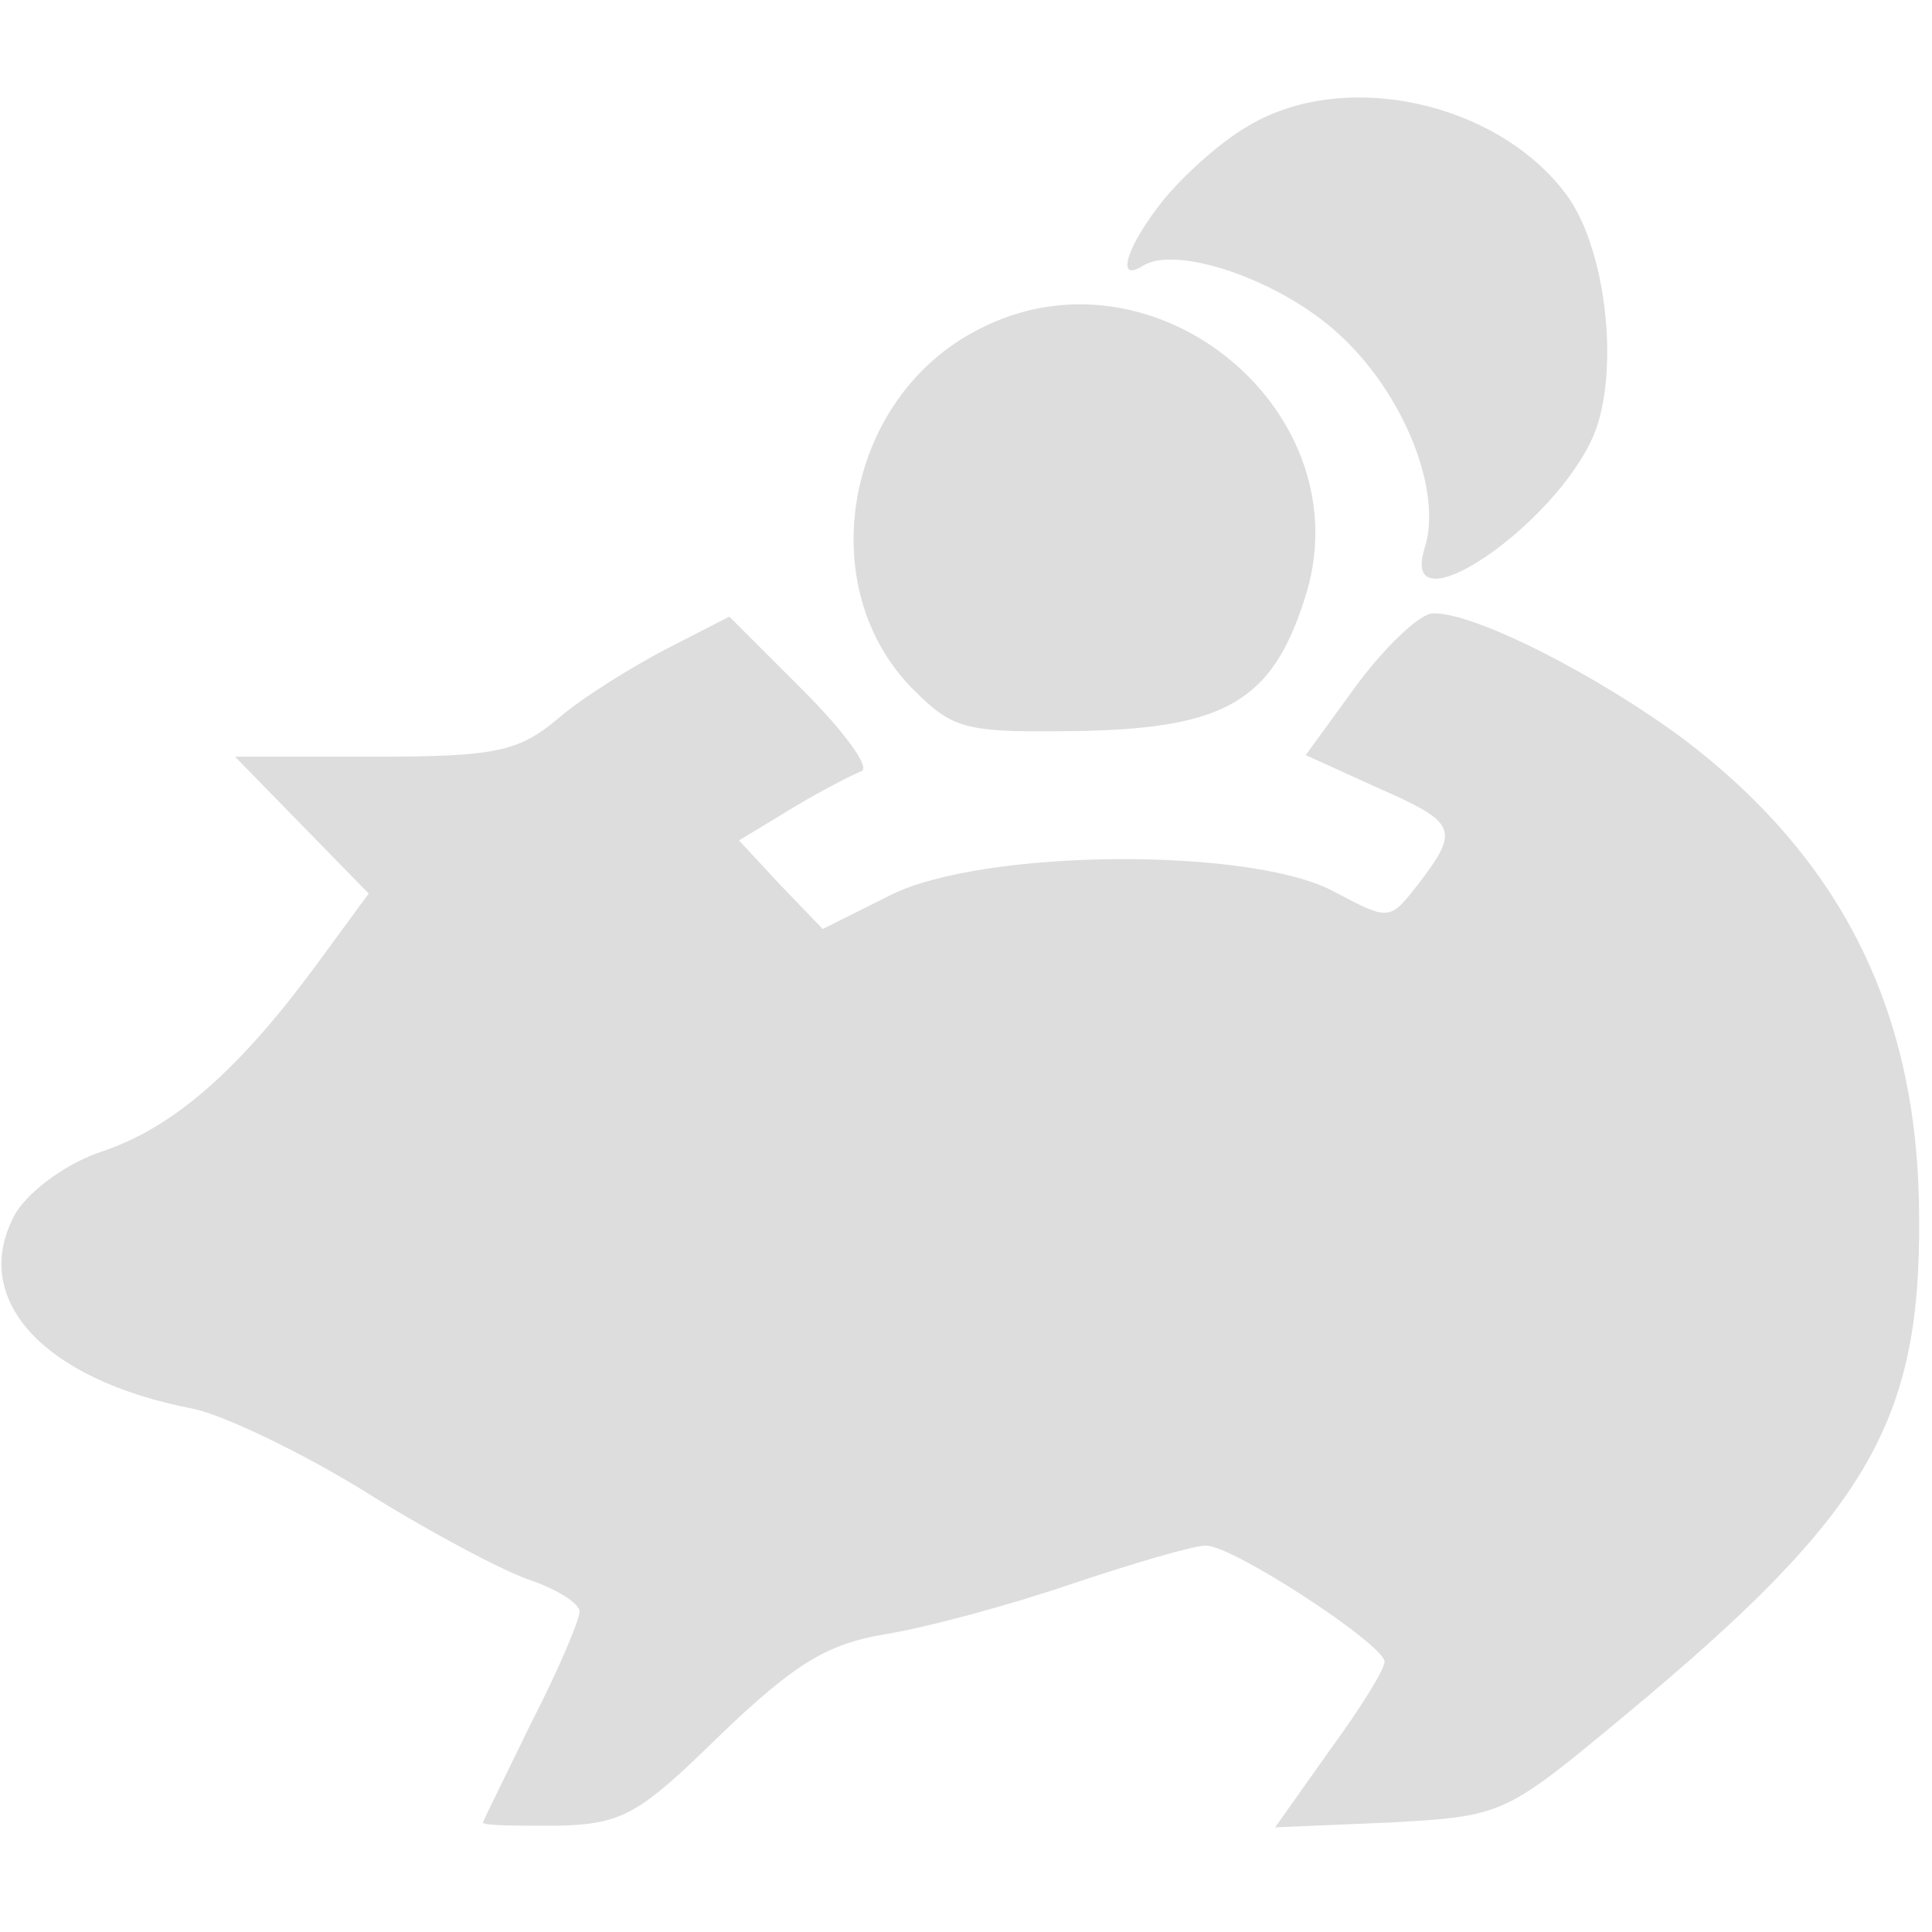
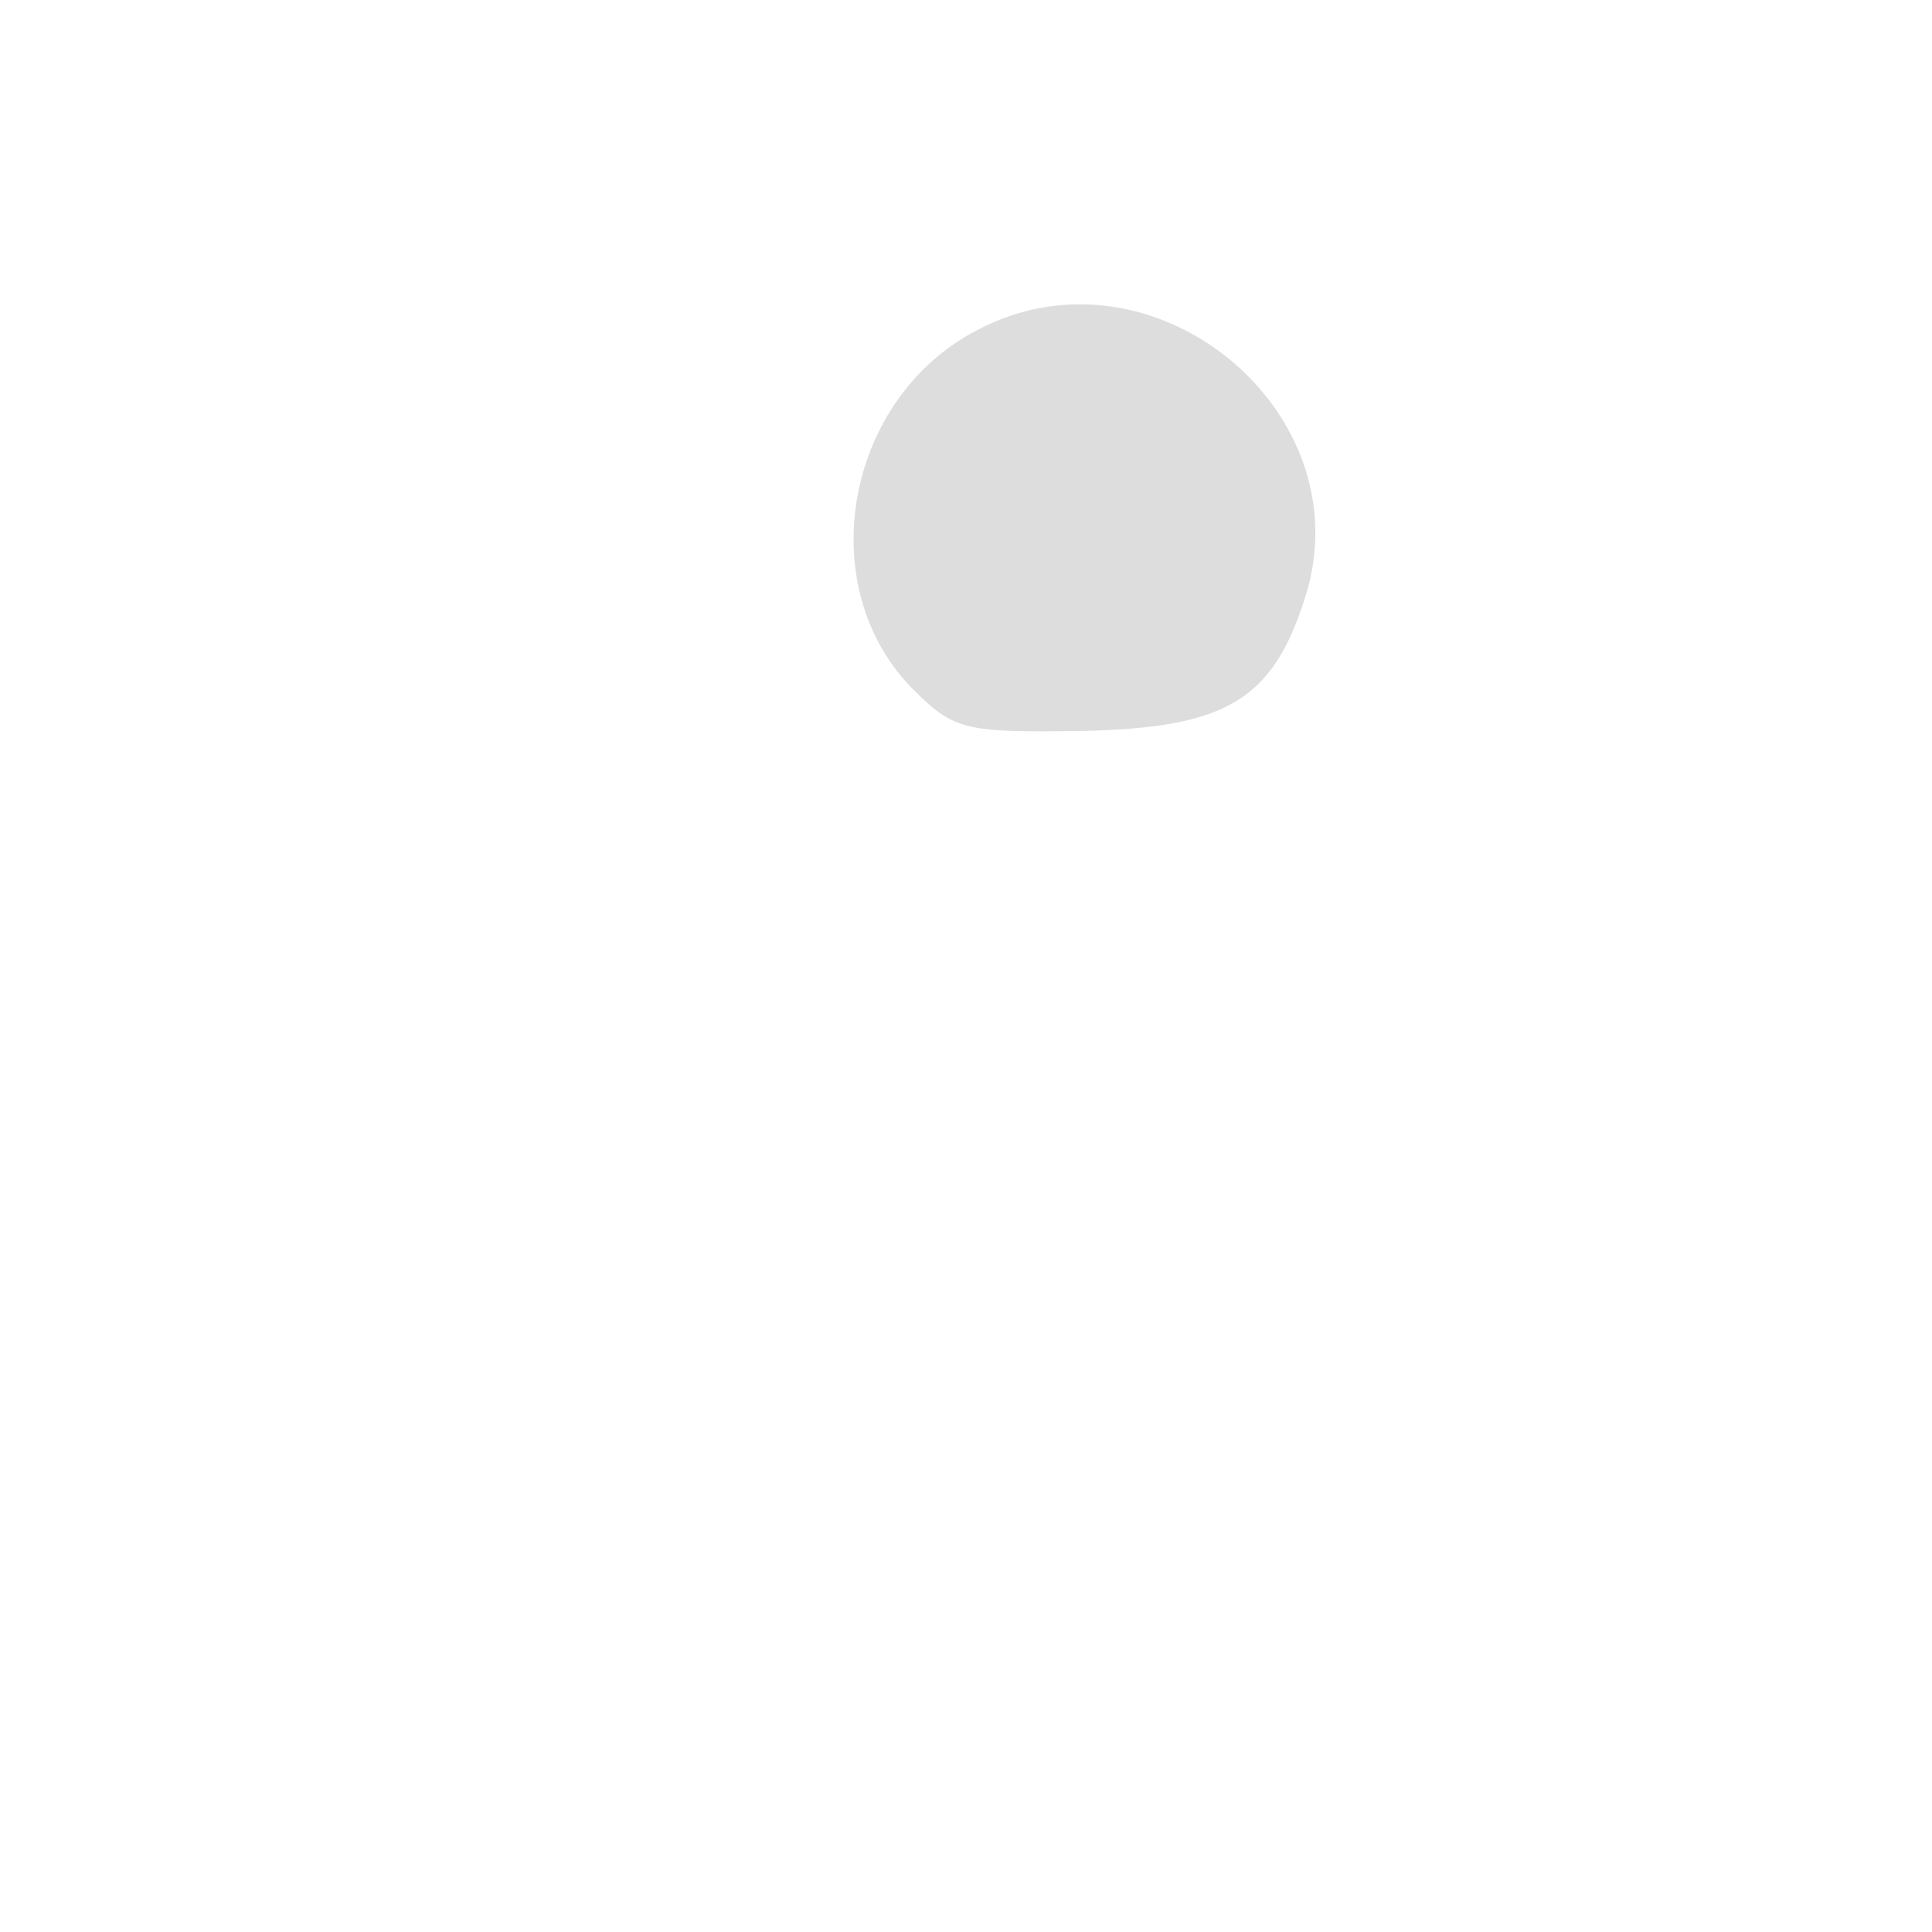
<svg xmlns="http://www.w3.org/2000/svg" version="1.0" width="120pt" height="120pt" viewBox="0 0 120 120" preserveAspectRatio="xMidYMid meet">
  <g transform="translate(0,120) scale(0.1,-0.1)" fill="rgb(221, 221, 221)" onmouseover="this.style.fill=&quot;rgb(232, 245, 255)&quot;" onmouseout="this.style.fill=&quot;rgb(221, 221, 221)&quot;" stroke="none">
-     <path d="M774 1121 c-17 -10 -40 -31 -52 -46 -23 -29 -29 -51 -12 -40 21 13 85 -9 121 -42 41 -37 65 -98 54 -133 -17 -53 81 13 105 70 16 39 8 115 -17 149 -43 58 -139 79 -199 42z" />
    <path d="M607 995 c-83 -43 -103 -161 -39 -224 25 -25 33 -26 105 -25 88 2 117 19 137 81 39 116 -93 226 -203 168z" />
-     <path d="M414 797 c-21 -11 -52 -30 -67 -43 -25 -21 -39 -24 -115 -24 l-86 0 41 -42 42 -43 -33 -45 c-48 -65 -88 -100 -132 -115 -22 -7 -45 -24 -54 -38 -30 -53 16 -104 110 -122 19 -4 67 -27 106 -51 38 -24 85 -49 102 -55 18 -6 32 -15 32 -20 0 -5 -13 -36 -30 -69 -16 -33 -30 -61 -30 -62 0 -2 21 -2 46 -2 41 1 51 7 102 57 46 44 66 56 102 62 25 4 77 18 115 31 39 13 76 24 84 24 17 0 110 -61 111 -72 0 -5 -15 -29 -34 -55 l-34 -48 71 3 c71 4 71 4 148 68 148 123 182 180 181 307 0 127 -47 222 -145 297 -55 41 -132 80 -157 79 -8 0 -29 -20 -47 -44 l-32 -44 44 -20 c50 -22 52 -26 26 -60 -18 -23 -18 -23 -52 -5 -51 28 -218 27 -276 -2 l-42 -21 -26 27 -26 28 33 20 c18 11 38 21 43 23 6 2 -11 25 -36 50 l-46 46 -39 -20z" />
  </g>
</svg>